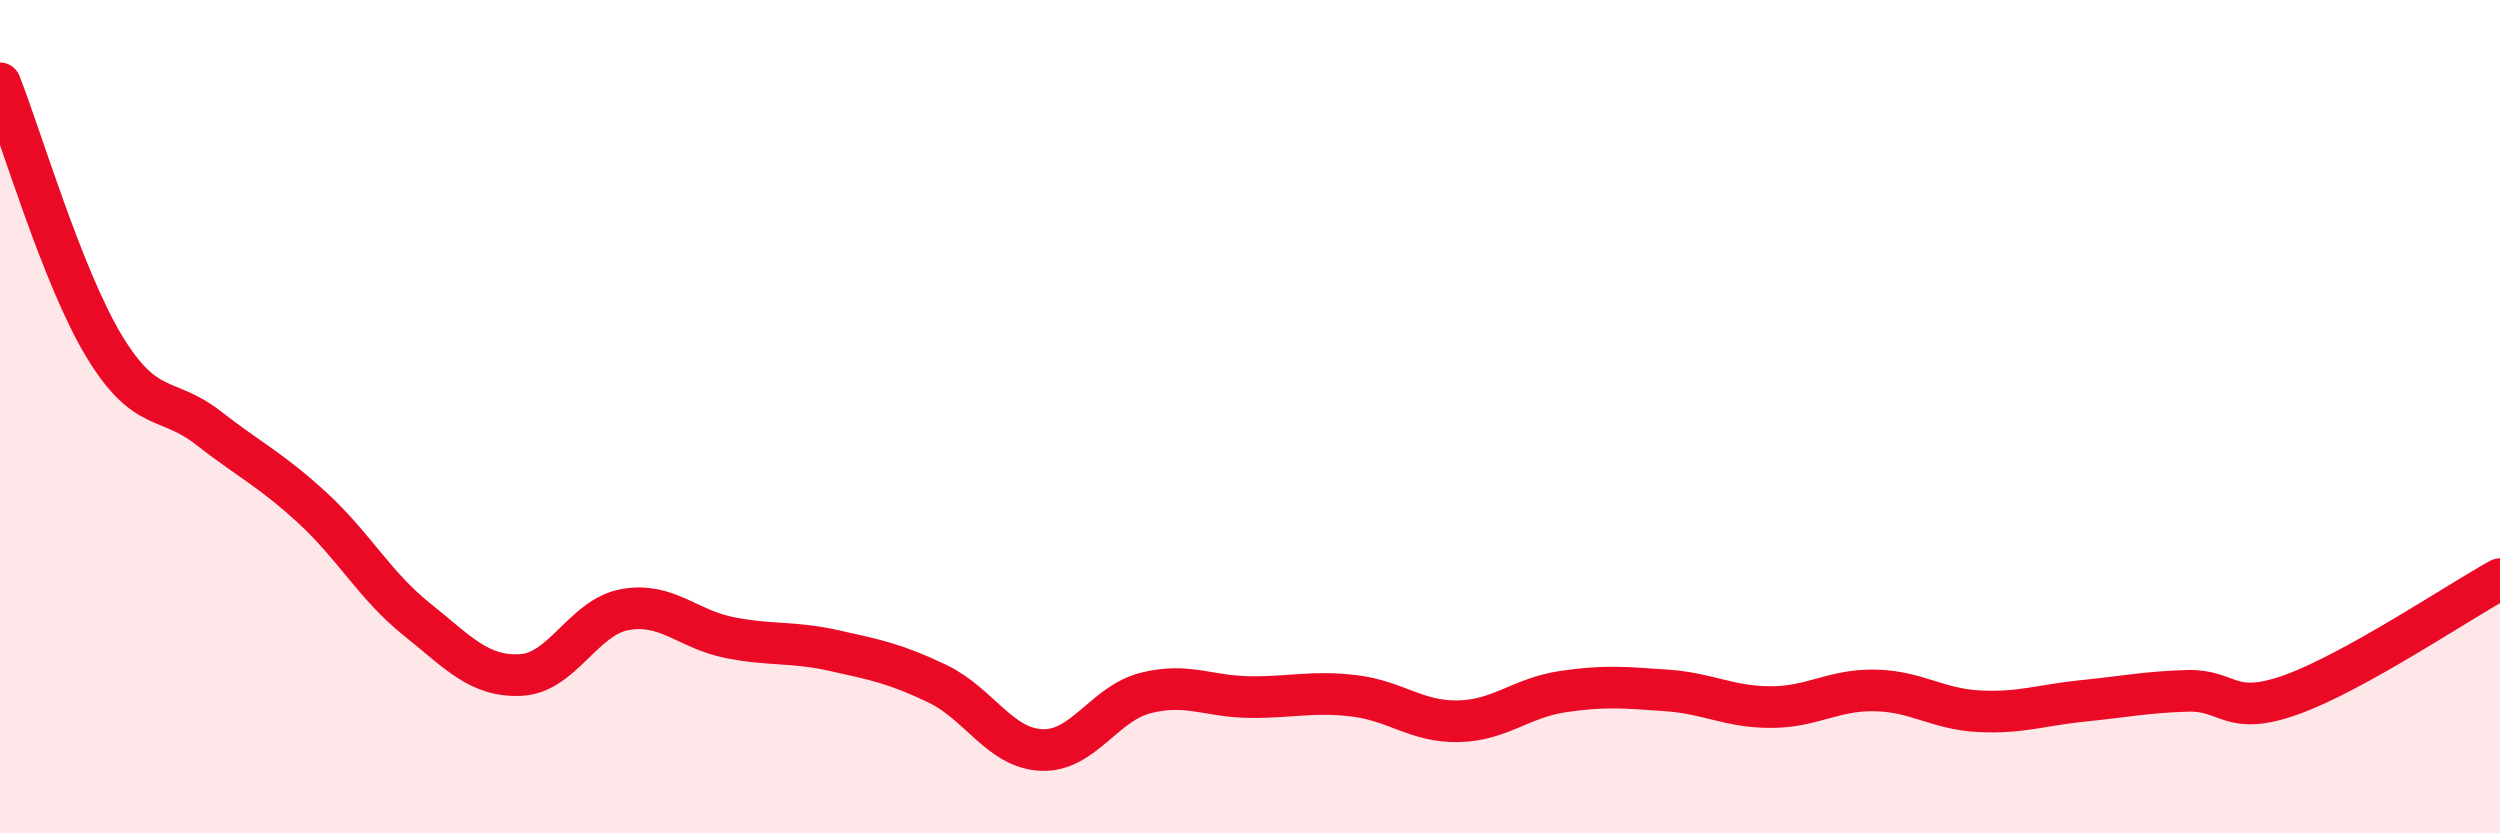
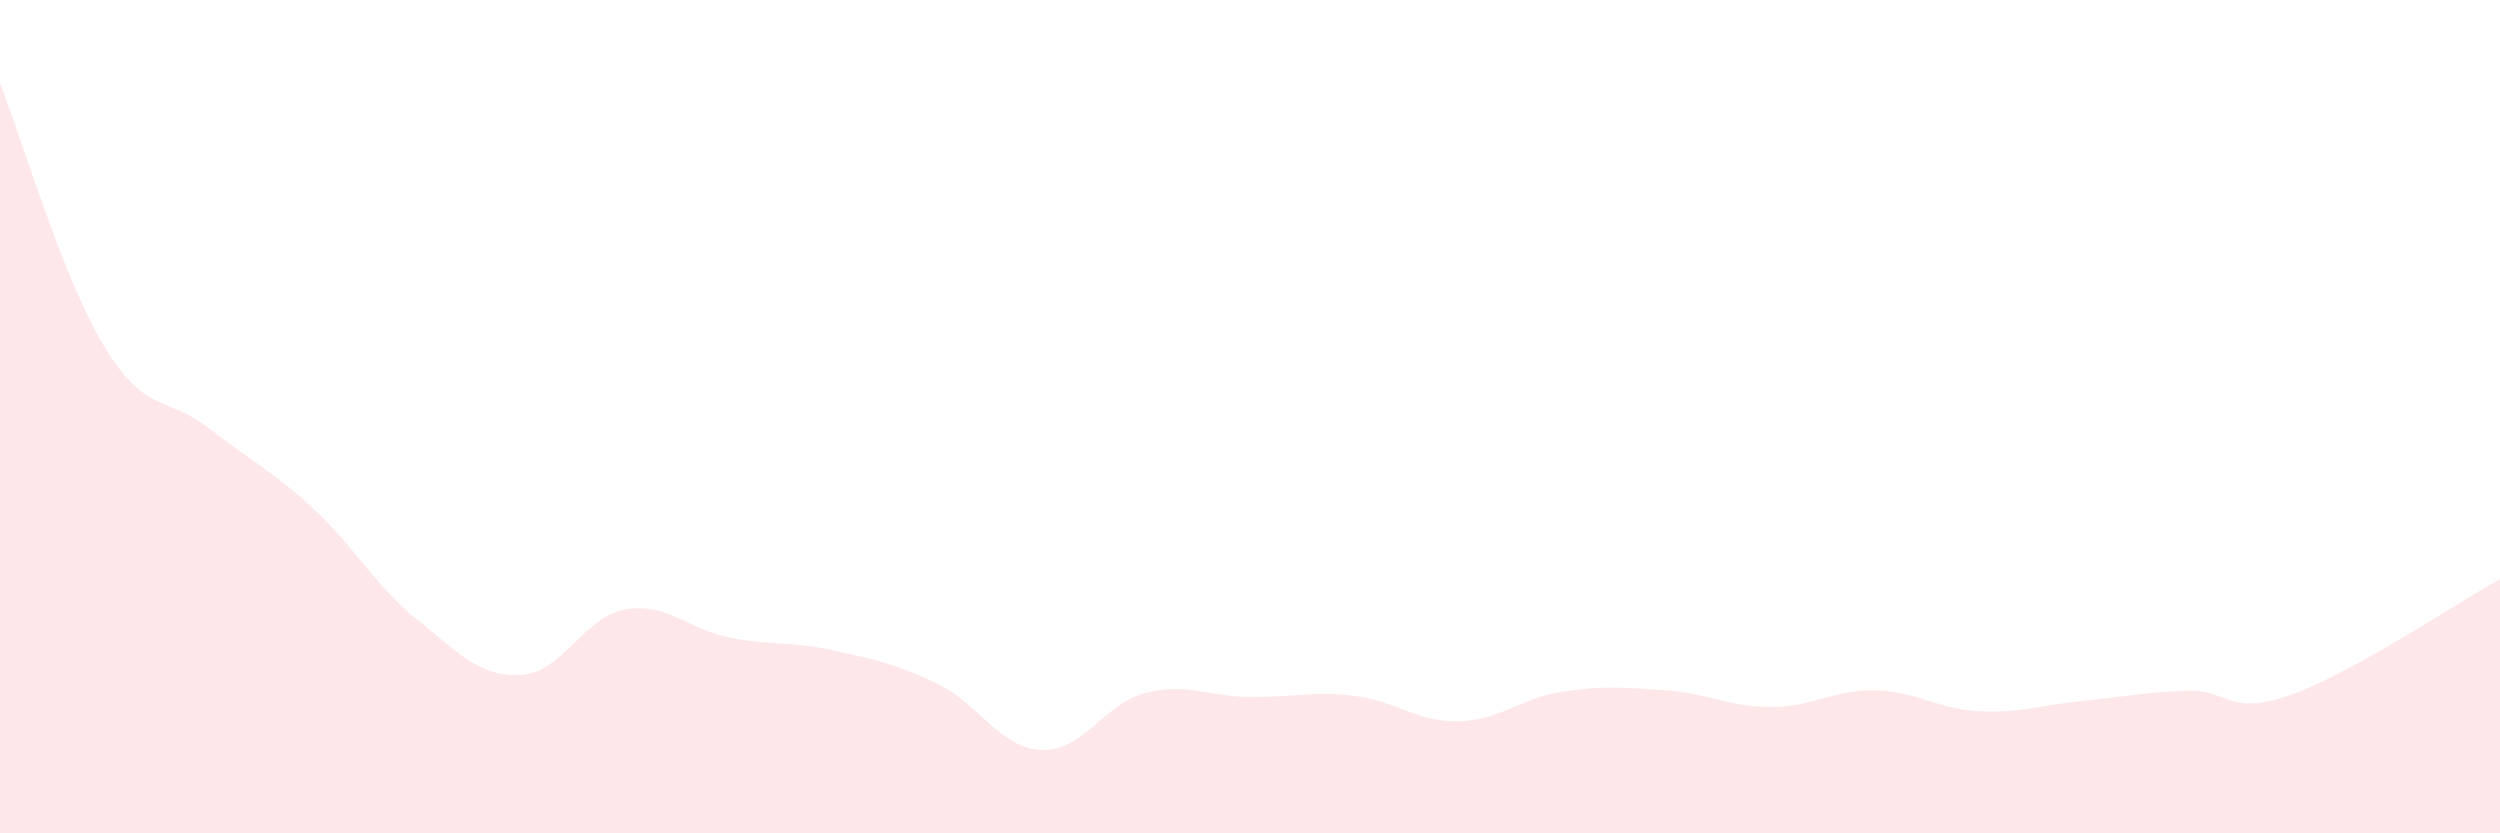
<svg xmlns="http://www.w3.org/2000/svg" width="60" height="20" viewBox="0 0 60 20">
  <path d="M 0,2 C 0.5,3.26 1.5,6.66 2.5,8.31 C 3.5,9.96 4,9.49 5,10.27 C 6,11.05 6.5,11.27 7.5,12.19 C 8.5,13.11 9,14.06 10,14.86 C 11,15.66 11.5,16.25 12.5,16.2 C 13.5,16.15 14,14.81 15,14.63 C 16,14.45 16.5,15.1 17.5,15.3 C 18.5,15.5 19,15.39 20,15.61 C 21,15.83 21.5,15.93 22.5,16.41 C 23.5,16.89 24,17.96 25,18 C 26,18.04 26.5,16.88 27.5,16.63 C 28.5,16.38 29,16.72 30,16.73 C 31,16.74 31.5,16.58 32.5,16.7 C 33.5,16.82 34,17.33 35,17.31 C 36,17.29 36.5,16.75 37.5,16.6 C 38.5,16.45 39,16.5 40,16.57 C 41,16.64 41.5,16.97 42.5,16.97 C 43.5,16.97 44,16.55 45,16.57 C 46,16.59 46.5,17.02 47.5,17.07 C 48.5,17.12 49,16.92 50,16.82 C 51,16.72 51.5,16.61 52.5,16.58 C 53.5,16.55 53.5,17.21 55,16.67 C 56.5,16.13 59,14.45 60,13.9L60 20L0 20Z" fill="#EB0A25" opacity="0.1" stroke-linecap="round" stroke-linejoin="round" />
-   <path d="M 0,2 C 0.5,3.26 1.5,6.66 2.5,8.31 C 3.5,9.96 4,9.49 5,10.27 C 6,11.05 6.5,11.27 7.5,12.19 C 8.5,13.11 9,14.06 10,14.86 C 11,15.66 11.5,16.25 12.5,16.2 C 13.5,16.15 14,14.81 15,14.63 C 16,14.45 16.5,15.1 17.5,15.3 C 18.5,15.5 19,15.39 20,15.61 C 21,15.83 21.5,15.93 22.5,16.41 C 23.5,16.89 24,17.96 25,18 C 26,18.04 26.5,16.88 27.5,16.63 C 28.5,16.38 29,16.72 30,16.73 C 31,16.74 31.5,16.58 32.5,16.7 C 33.5,16.82 34,17.33 35,17.31 C 36,17.29 36.5,16.75 37.5,16.6 C 38.5,16.45 39,16.5 40,16.57 C 41,16.64 41.5,16.97 42.5,16.97 C 43.5,16.97 44,16.55 45,16.57 C 46,16.59 46.5,17.02 47.5,17.07 C 48.5,17.12 49,16.92 50,16.82 C 51,16.72 51.5,16.61 52.5,16.58 C 53.5,16.55 53.5,17.21 55,16.67 C 56.5,16.13 59,14.45 60,13.9" stroke="#EB0A25" stroke-width="1" fill="none" stroke-linecap="round" stroke-linejoin="round" />
</svg>